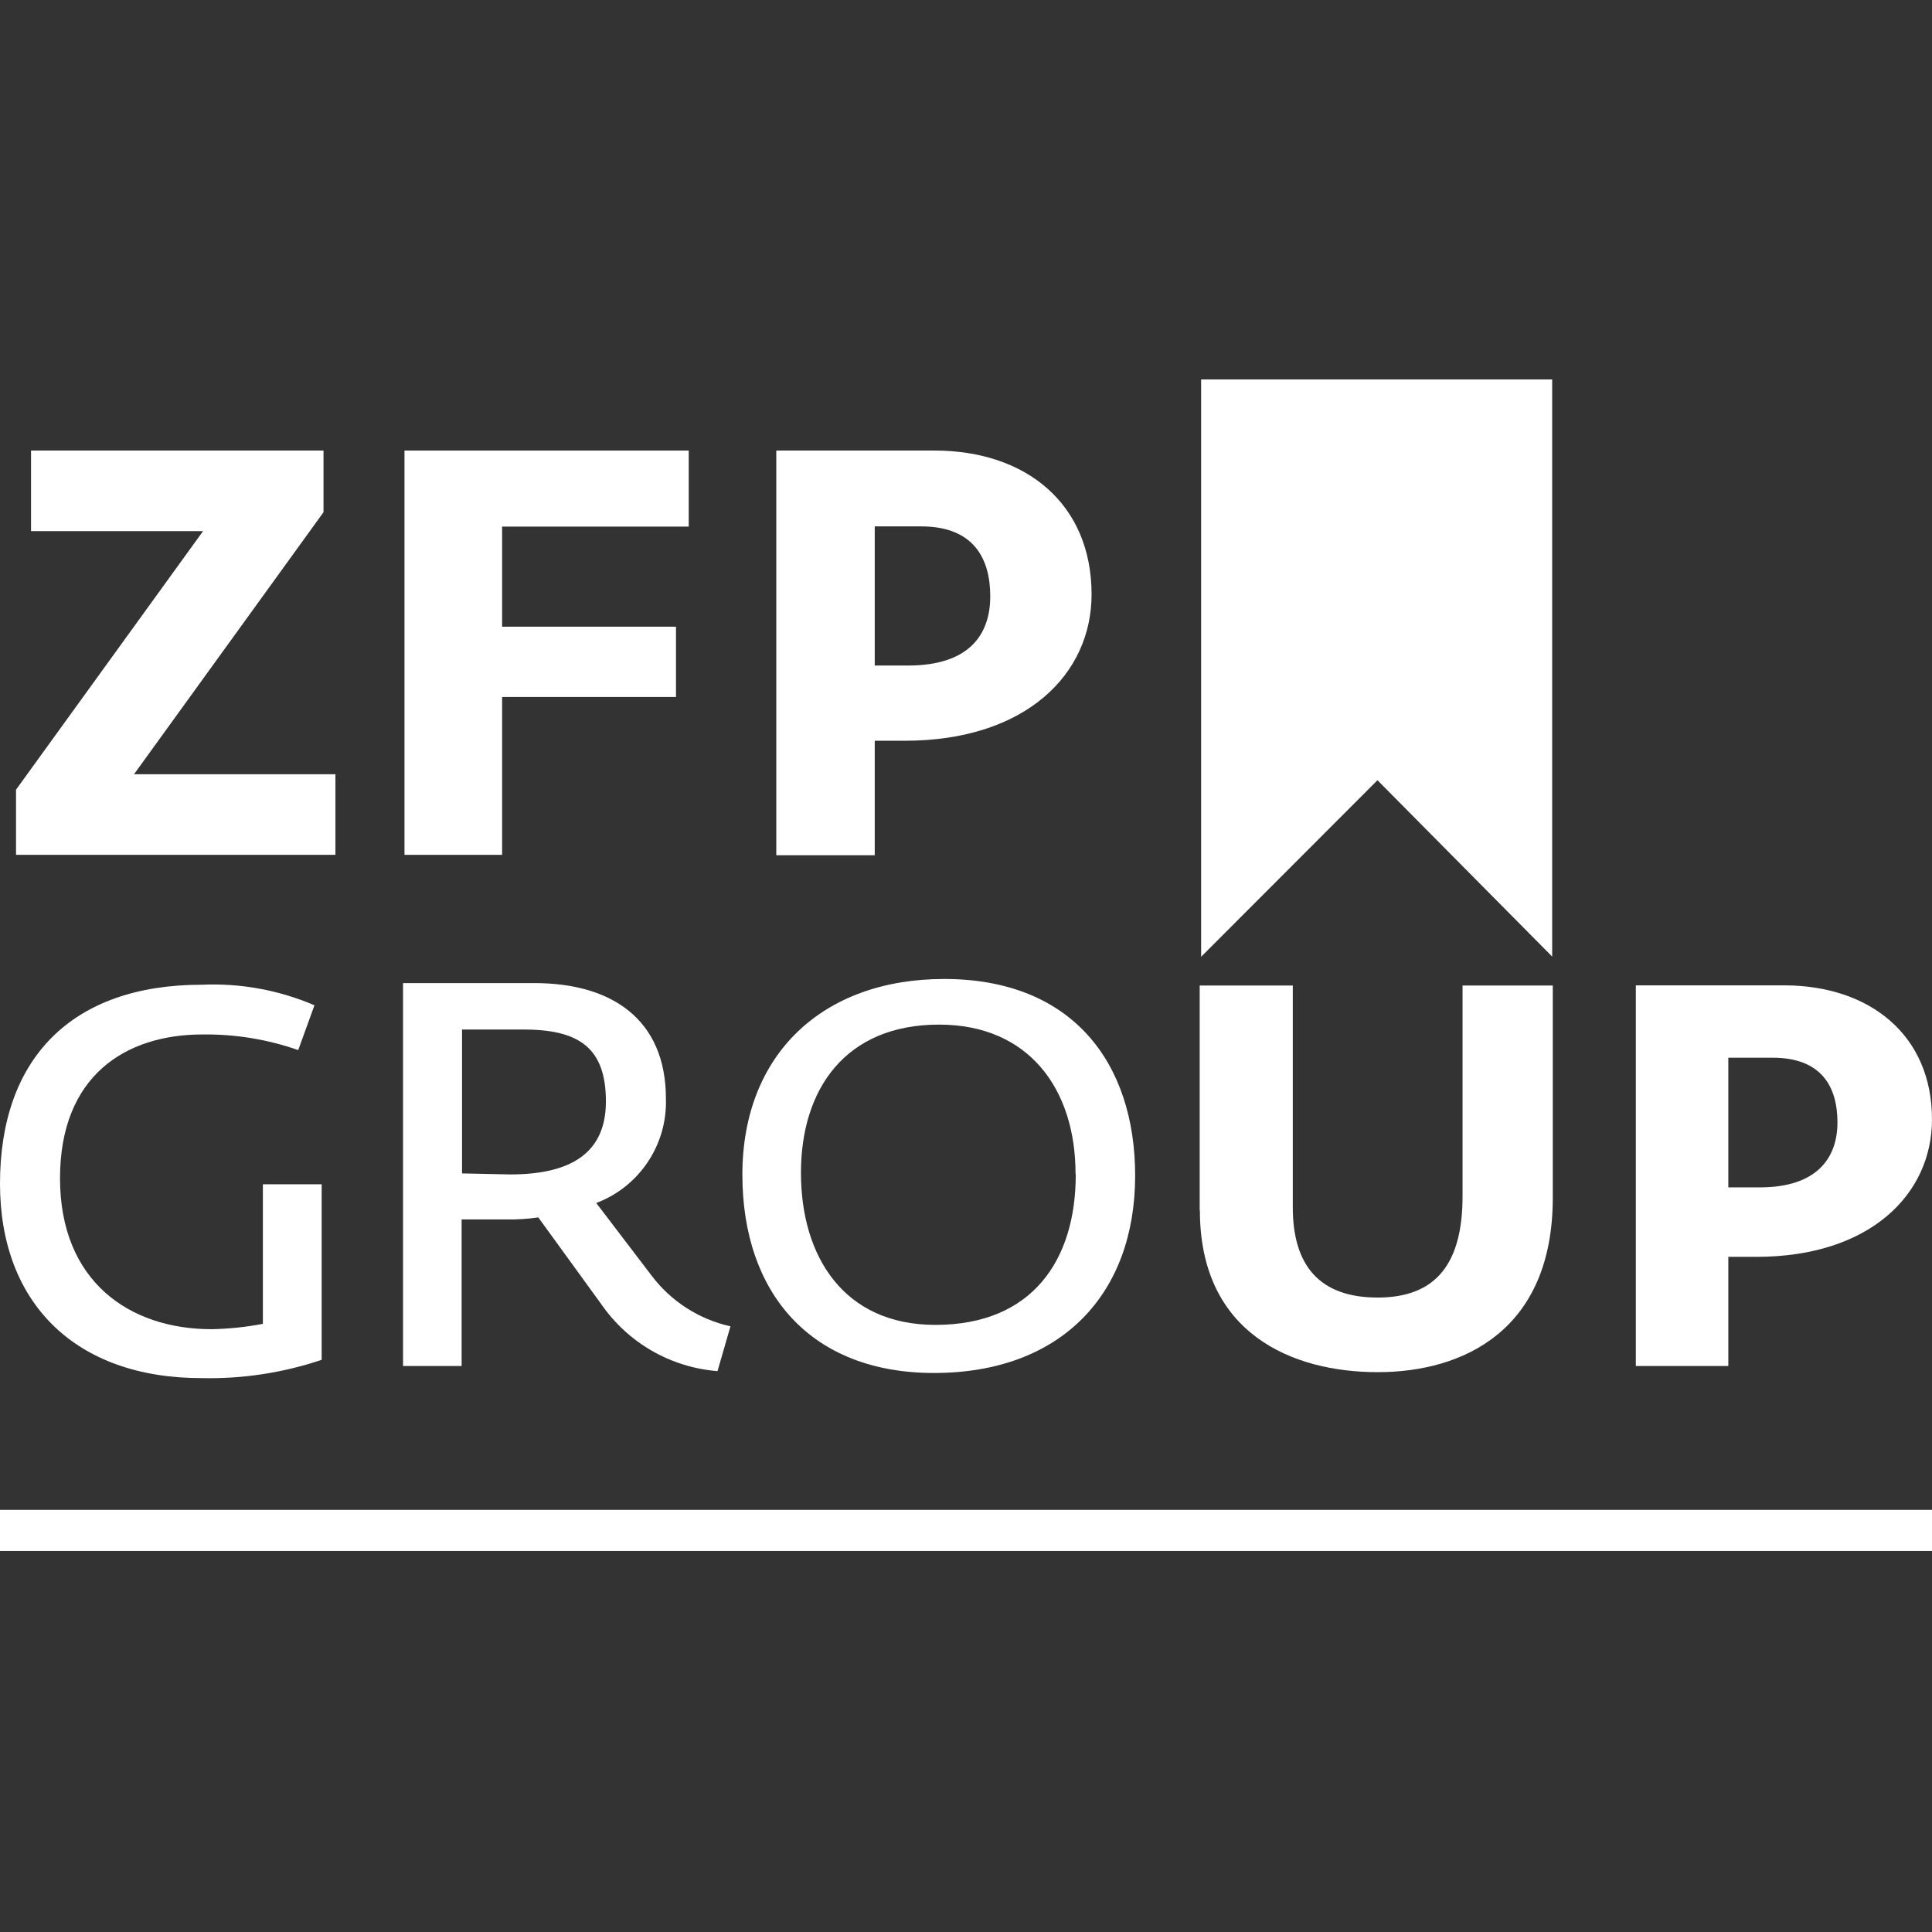
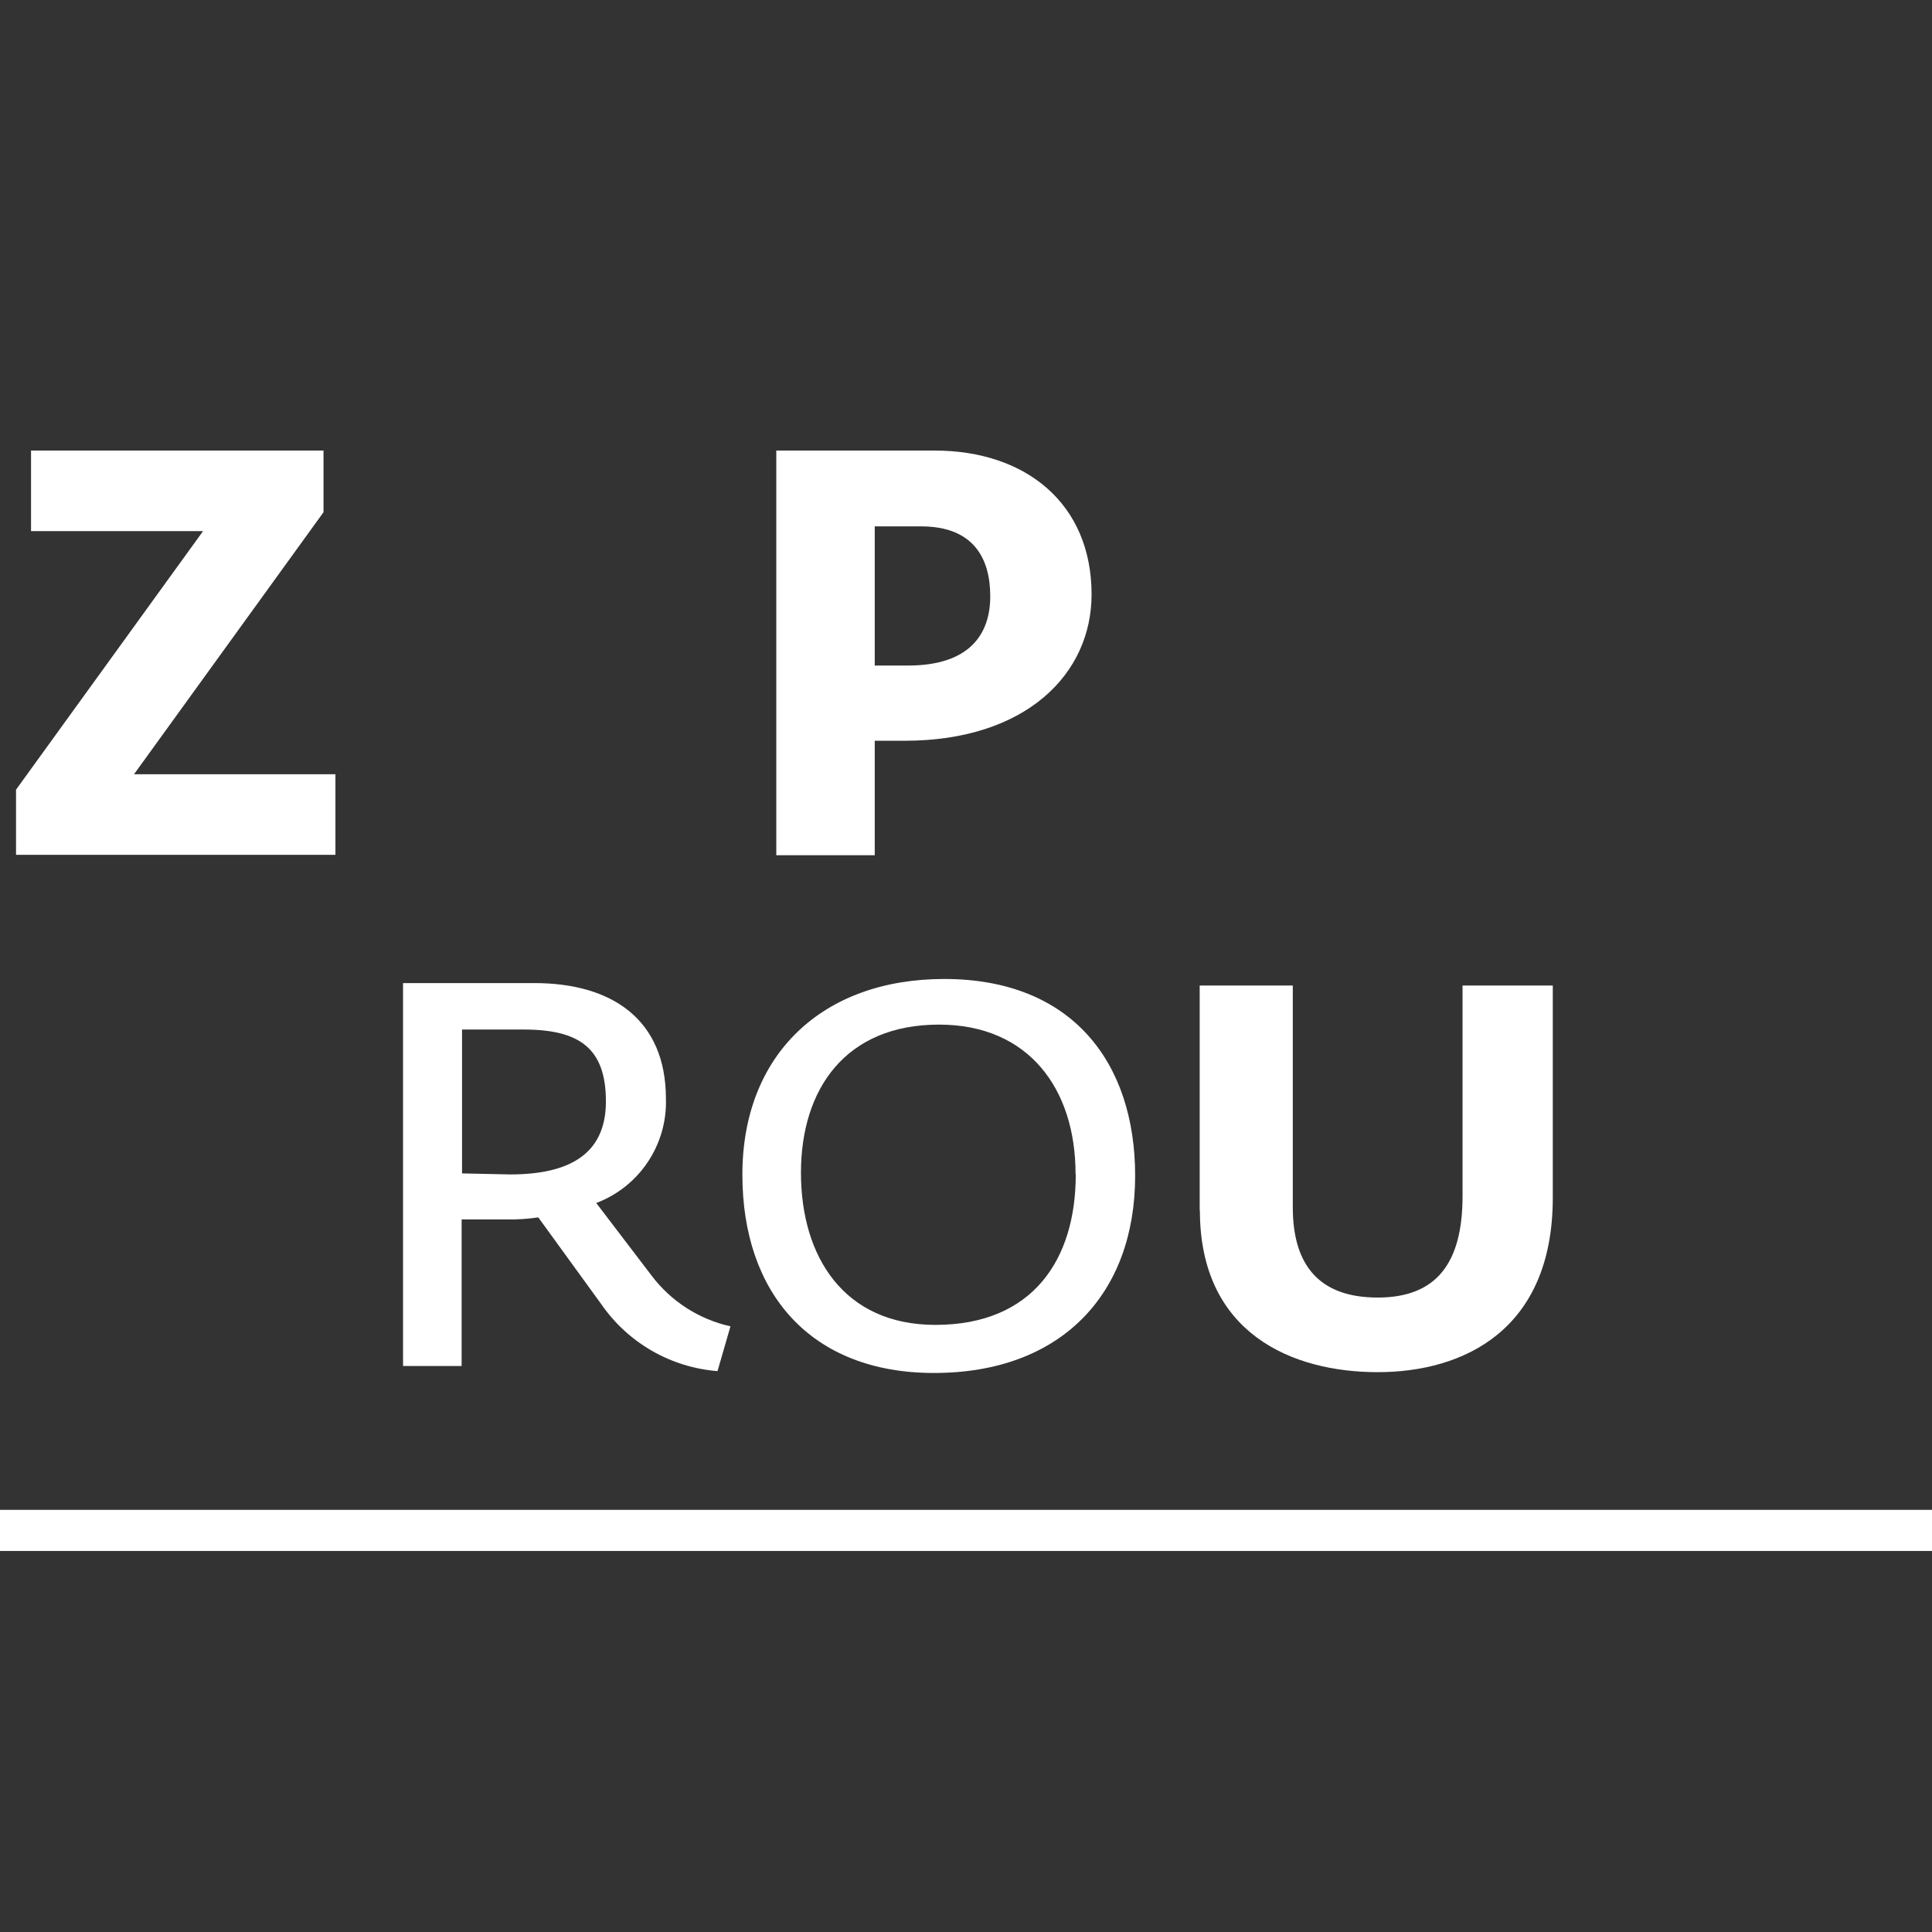
<svg xmlns="http://www.w3.org/2000/svg" id="Layer_1" width="566.93" height="566.93" viewBox="0 0 566.93 566.93" enable-background="new 0 0 566.93 566.93">
  <rect x="0" y="0" width="566.93" height="566.93" fill="#333333" stroke="none" />
  <title>header-logo</title>
  <g id="Layer_2">
    <g id="Layer_1-2">
      <rect x="0" y="443.057" fill="#fff" width="566.93" height="12.063" />
      <polygon fill="#fff" points="9.107,132.211 9.107,155.853 59.588,155.853 4.704,231.725 4.704,250.844 98.429,250.844 98.429,227.202 39.323,227.202 94.931,150.305 94.931,132.211" />
-       <polygon fill="#fff" points="118.694,132.211 202.105,132.211 202.105,154.526 147.341,154.526 147.341,183.898 198.365,183.898 198.365,204.524 147.341,204.524 147.341,250.844 118.694,250.844" />
      <path fill="#fff" d="M256.687 195.297h9.771c18.093.0 24.124-9.228 24.124-20.325.0-11.097-4.885-20.506-20.265-20.506h-13.63v40.831zm-28.89-63.086h46.44c26.838.0 46.077 15.621 46.077 42.218.0 23.34-19.239 42.942-54.883 42.942h-8.745v33.594h-28.89V132.211z" />
-       <path fill="#fff" d="M0 347.343c0-36.79 21.049-58.382 59.226-58.382 11.331-.501 22.628 1.561 33.051 6.031l-4.765 13.148c-9.028-3.16-18.541-4.712-28.104-4.584-22.497.0-41.797 12.063-41.797 42.218s20.265 44.269 44.511 44.269c5.04-.104 10.063-.629 15.018-1.568v-40.951h17.249v51.506c-11.302 3.807-23.179 5.623-35.102 5.368C22.014 404.458.0 382.264.0 347.343" />
      <path fill="#fff" d="M149.694 344.629c17.068.0 28.105-5.73 28.105-21.411s-7.841-21.108-24.125-21.108H135.58v42.218L149.694 344.629zm26.778 38.117-18.516-25.512c-3.055.45-6.141.652-9.228.603H135.46v43.002h-17.189v-112.36h38.54c22.677.0 38.599 10.615 38.599 33.955.411 13.513-7.802 25.795-20.445 30.578l16.224 21.29c5.706 7.56 13.916 12.84 23.16 14.897l-3.8 13.147C196.822 401.263 184.31 394.066 176.472 382.746" />
      <path fill="#fff" d="M315.611 344.447c0-24.908-13.751-43.785-40.047-43.785-27.441.0-40.529 18.877-40.529 43.484s12.605 44.631 39.444 44.631c28.587.0 41.192-19.18 41.192-44.088m-97.825.0c0-35.223 23.461-57.417 59.226-57.417 37.694.0 56.029 24.728 56.029 57.718.0 34.74-21.712 57.899-59.045 57.899C237.869 402.89 217.846 379.428 217.846 344.689" />
      <path fill="#fff" d="M352.039 355.244v-66.042h27.321v65.076c0 17.008 7.78 26.478 24.908 26.478 17.129.0 24.909-9.952 24.909-29.795v-61.759h26.477v62.241c0 38.962-26.296 51.205-51.386 51.205s-52.17-11.338-52.17-47.465" />
-       <polygon fill="#fff" points="352.461,111.343 352.461,280.759 404.208,228.951 455.474,280.698 455.474,111.343" />
-       <path fill="#fff" d="M507.16 348.428h9.228c16.827.0 22.798-8.685 22.798-19.059.0-10.373-4.583-18.998-19.059-18.998H507.16v38.057zm-27.139-59.285h43.604c25.211.06 43.305 14.715 43.305 39.322.0 21.894-18.094 40.349-51.567 40.349h-8.202v32.025h-27.14V289.143z" />
    </g>
  </g>
</svg>